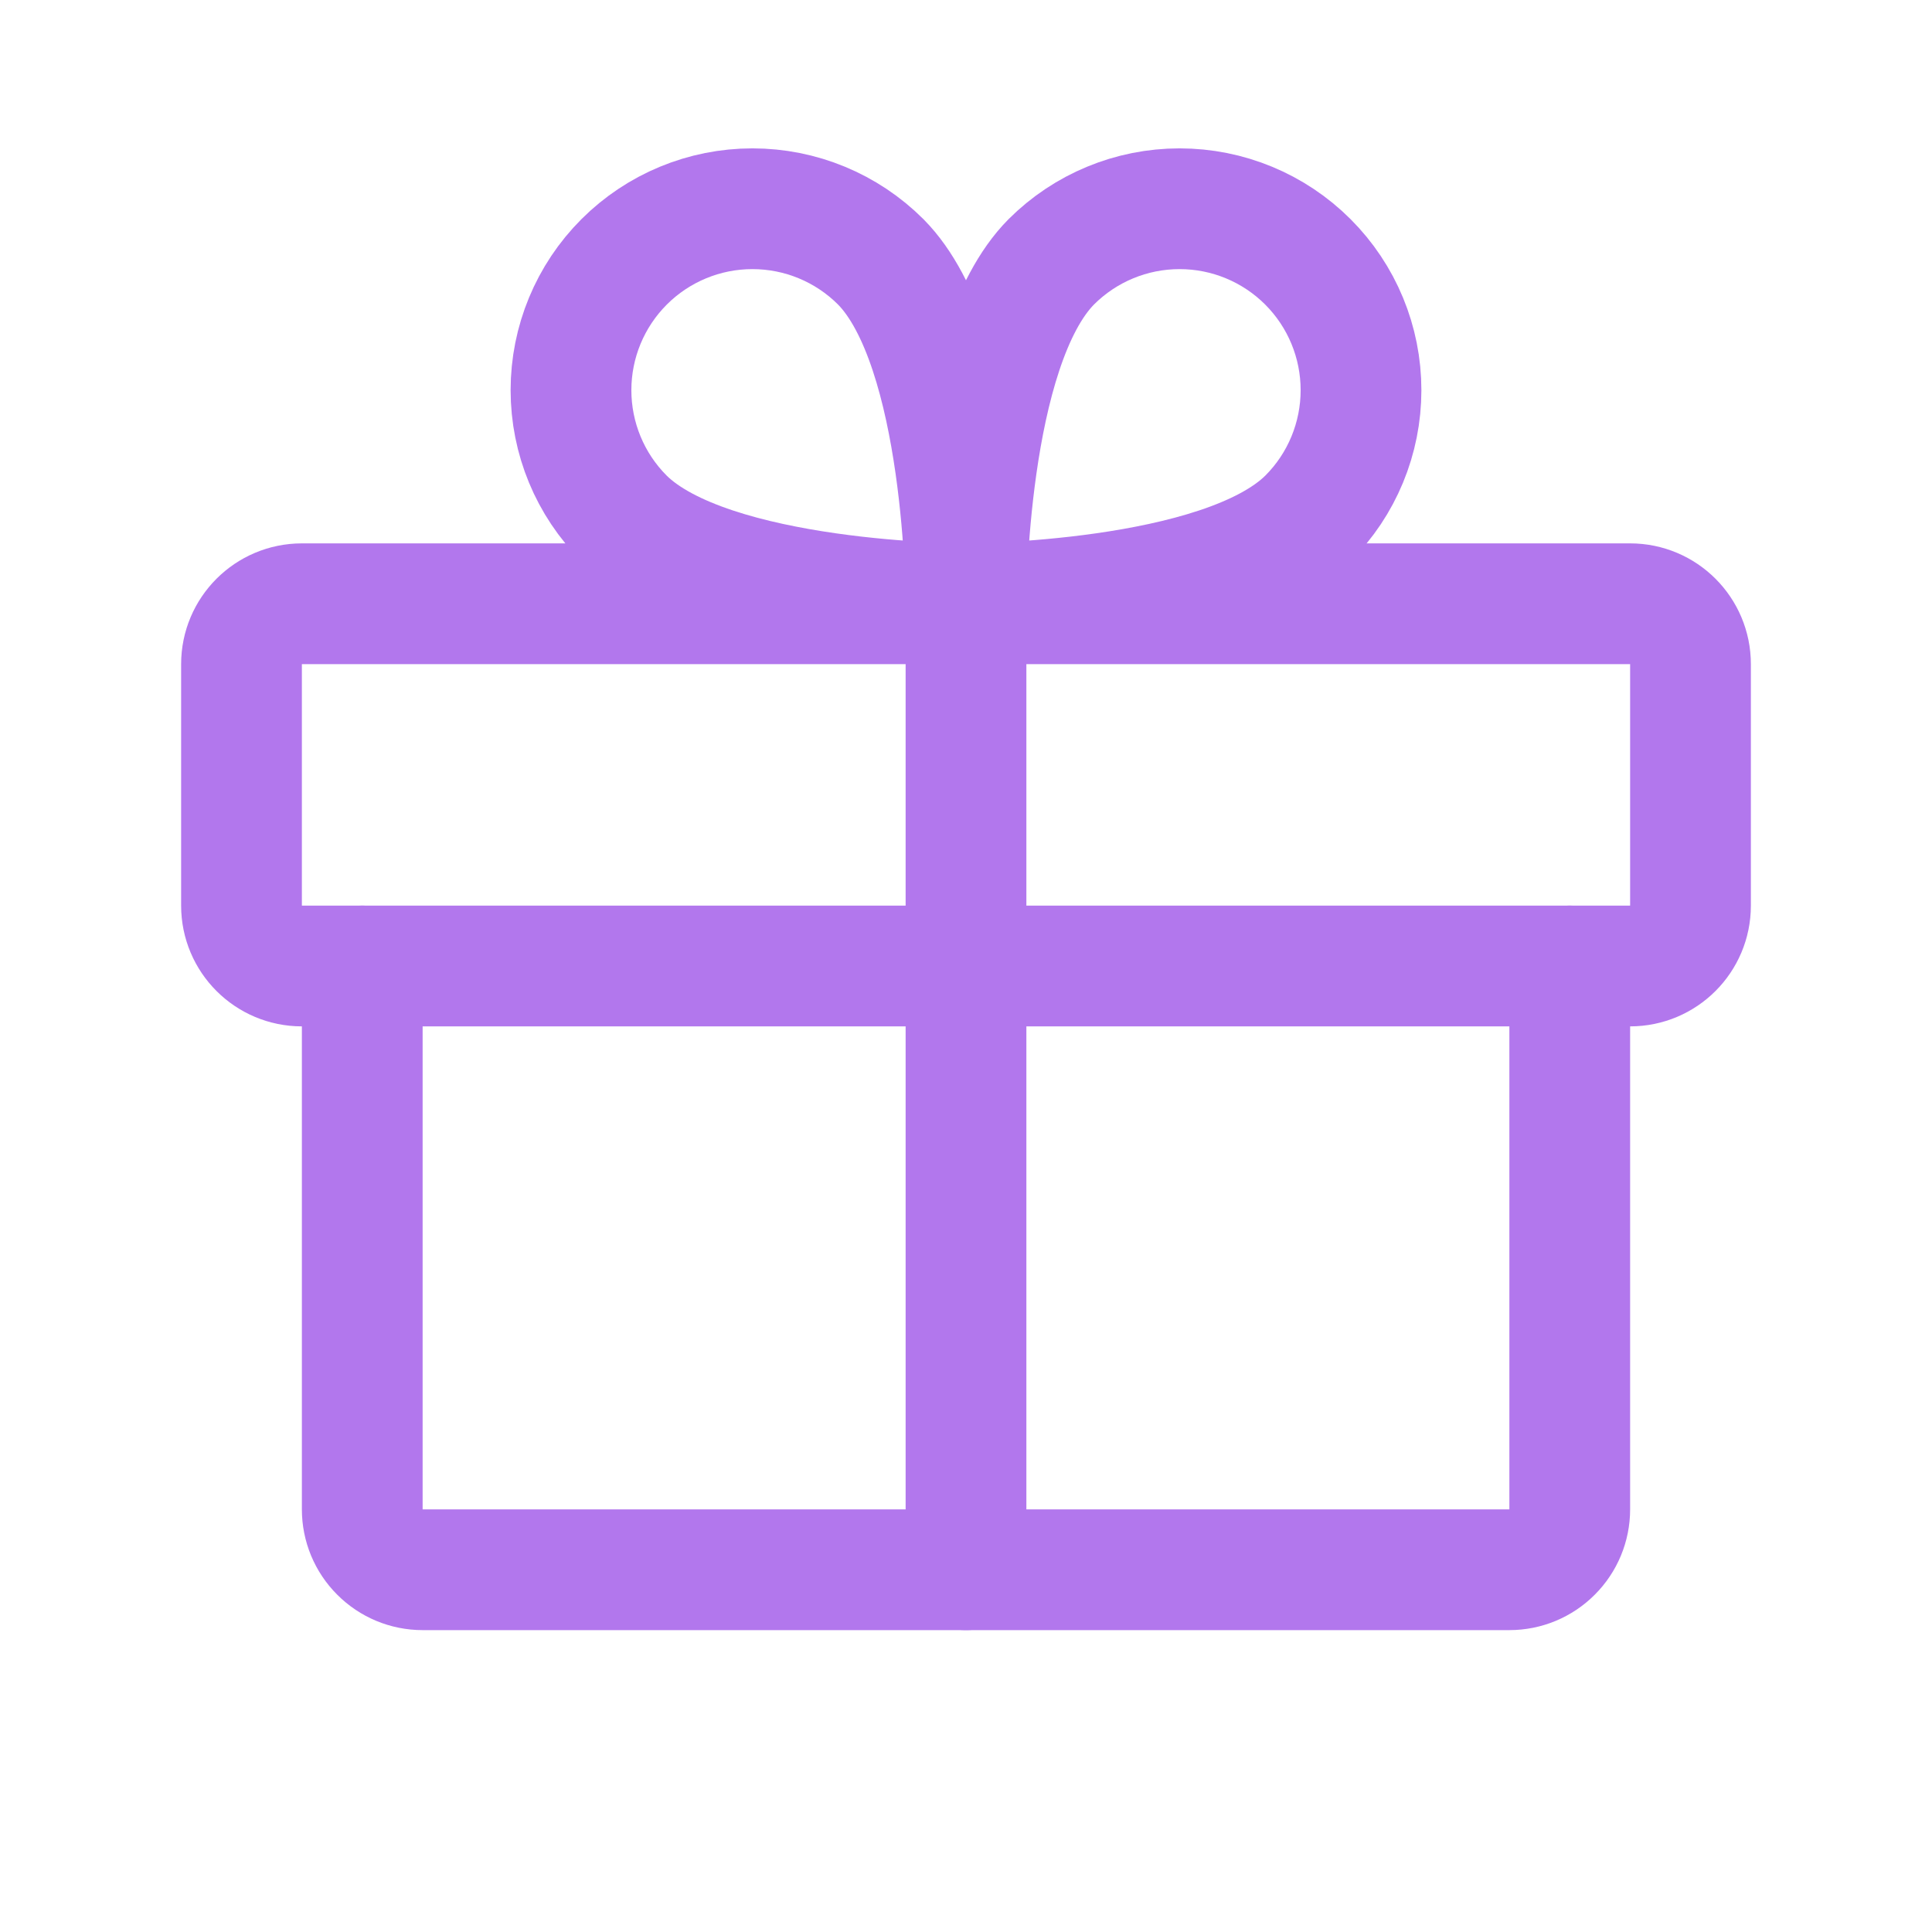
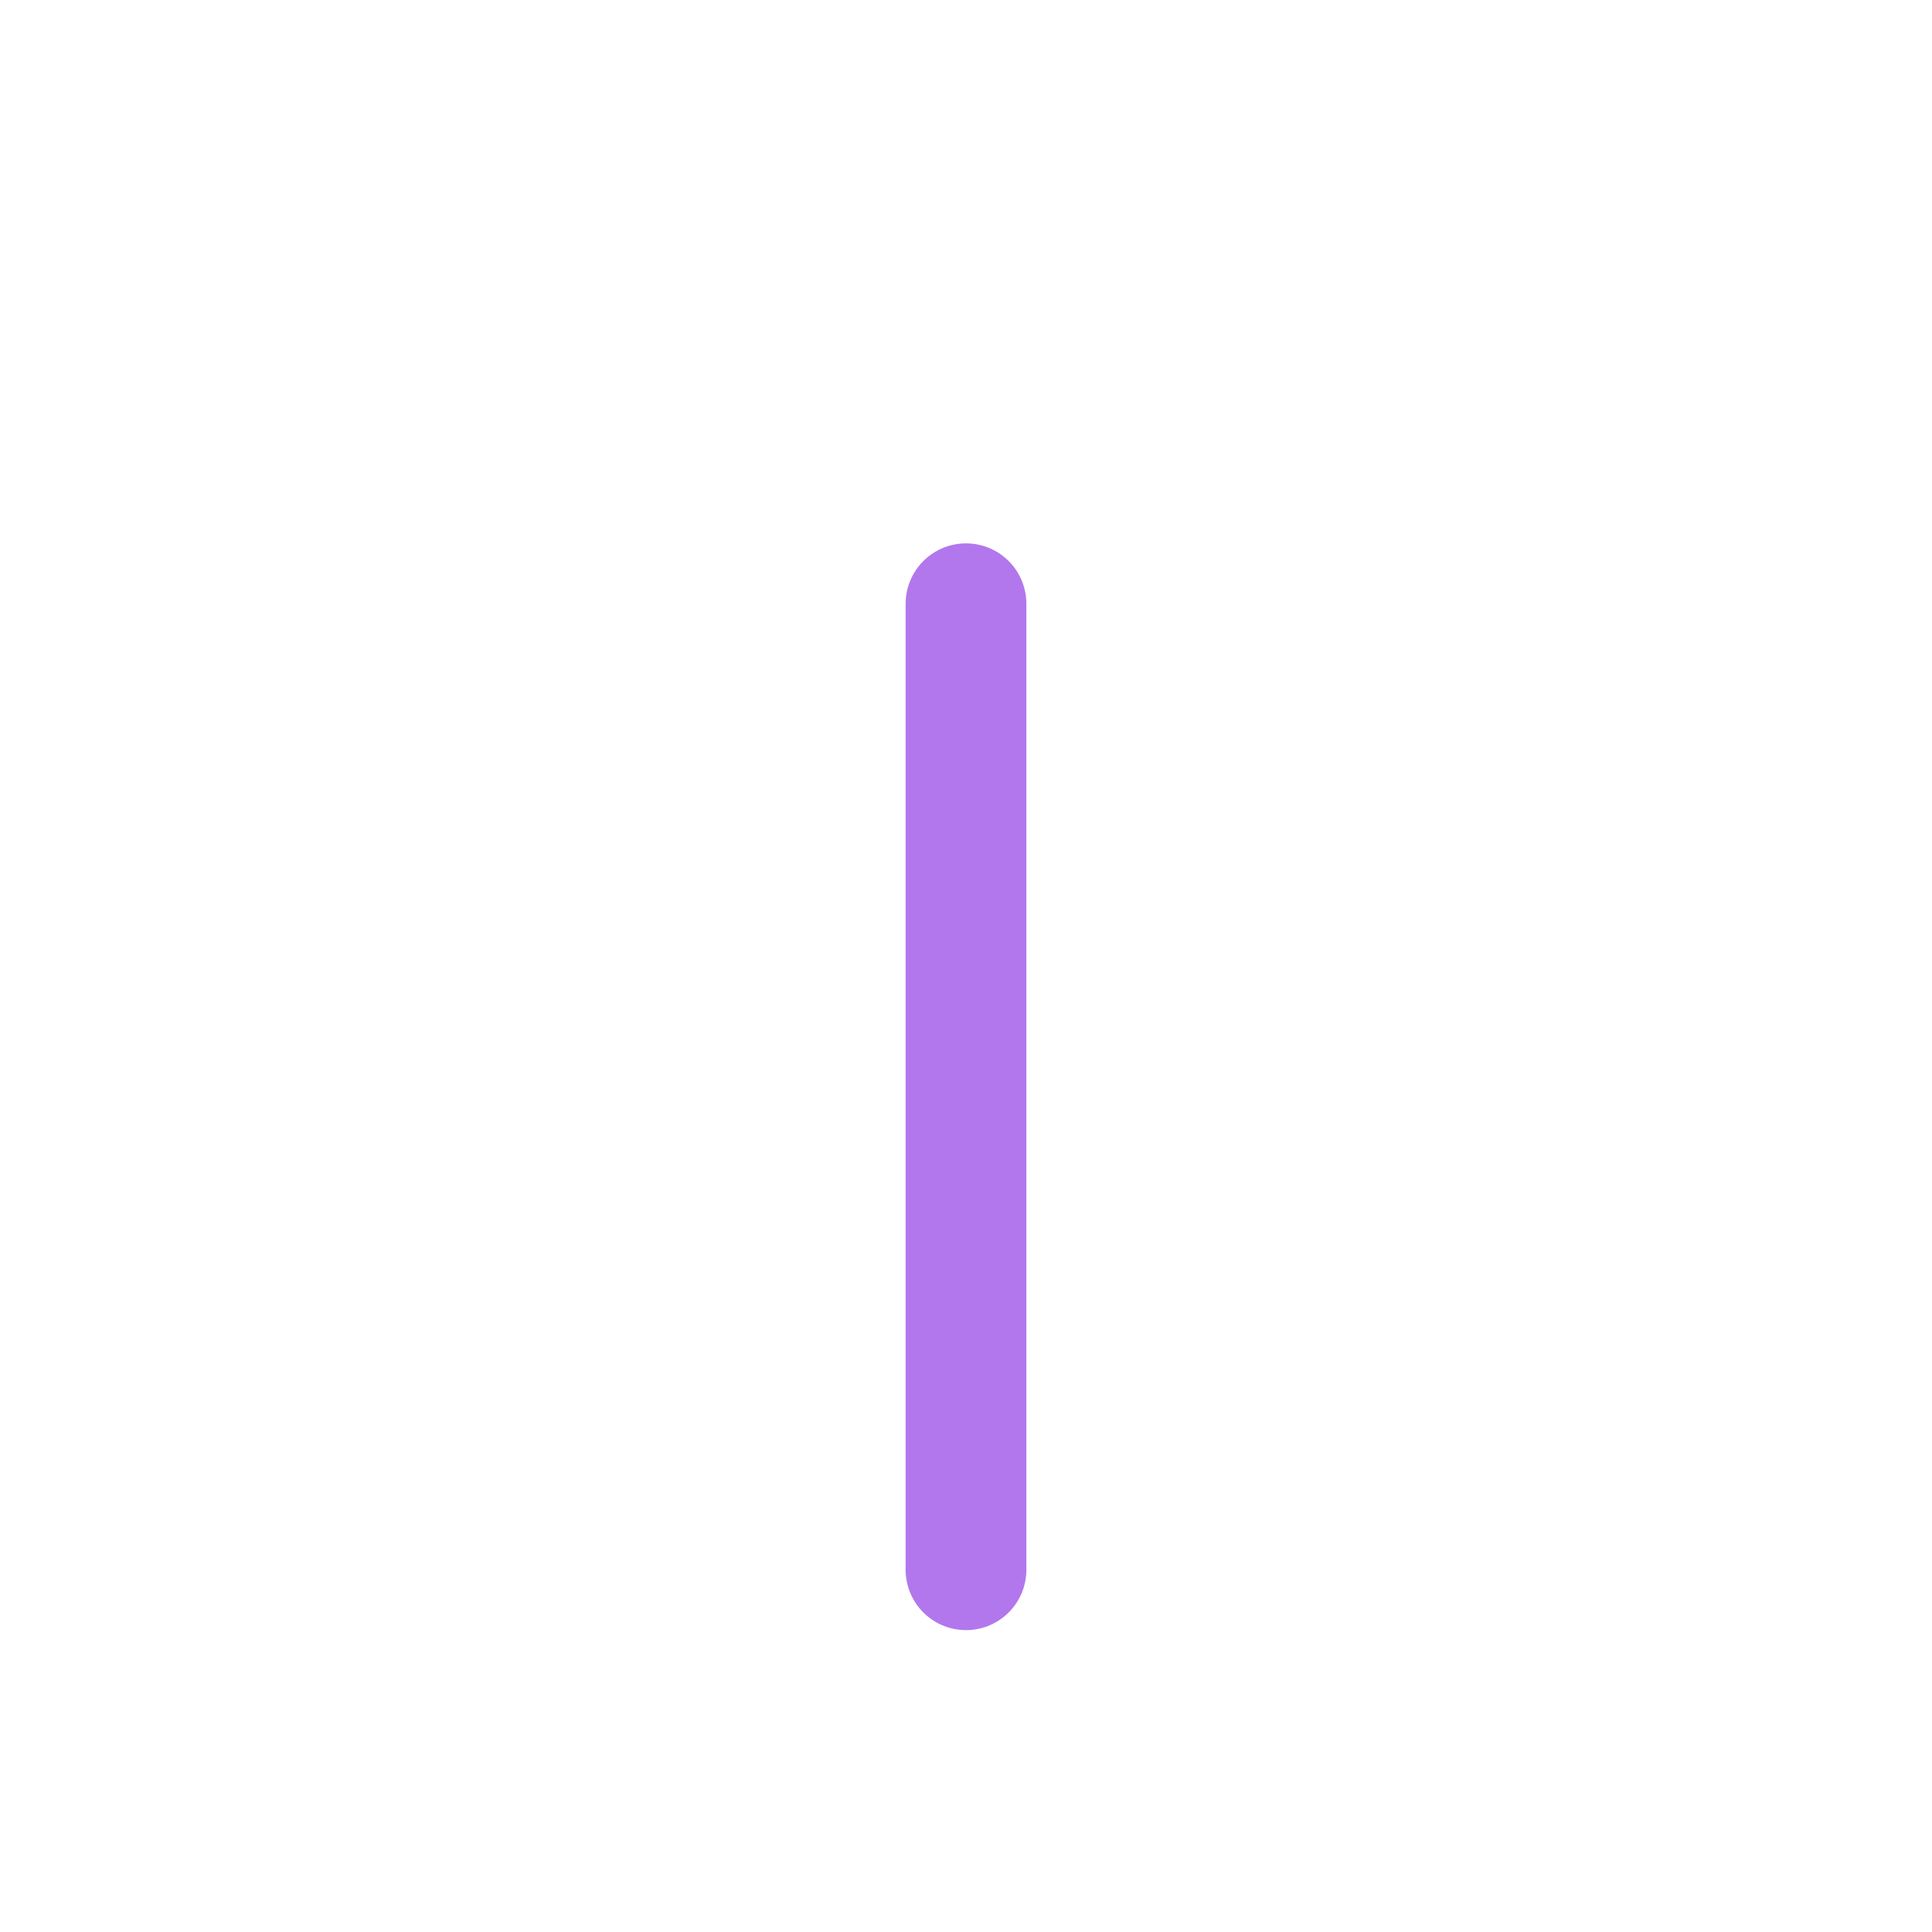
<svg xmlns="http://www.w3.org/2000/svg" width="24" height="24" viewBox="0 0 24 24" fill="none">
  <g id="Gift">
-     <path id="Vector" d="M20.25 7.5H3.75C3.336 7.5 3 7.836 3 8.25V11.25C3 11.664 3.336 12 3.75 12H20.25C20.664 12 21 11.664 21 11.25V8.25C21 7.836 20.664 7.5 20.25 7.5Z" stroke="#B277ED" stroke-width="1.5" stroke-linecap="round" stroke-linejoin="round" />
-     <path id="Vector_2" d="M19.5 12V18.75C19.5 18.949 19.421 19.14 19.28 19.28C19.14 19.421 18.949 19.5 18.75 19.5H5.25C5.051 19.5 4.86 19.421 4.72 19.28C4.579 19.14 4.5 18.949 4.5 18.75V12" stroke="#B277ED" stroke-width="1.5" stroke-linecap="round" stroke-linejoin="round" />
    <path id="Vector_3" d="M12 7.5V19.5" stroke="#B277ED" stroke-width="1.5" stroke-linecap="round" stroke-linejoin="round" />
-     <path id="Vector_4" d="M16.247 6.44C15.178 7.5 12 7.5 12 7.5C12 7.5 12 4.322 13.059 3.253C13.482 2.83 14.055 2.593 14.653 2.593C15.251 2.593 15.824 2.83 16.247 3.253C16.67 3.676 16.907 4.249 16.907 4.847C16.907 5.444 16.67 6.018 16.247 6.44V6.44Z" stroke="#B277ED" stroke-width="1.5" stroke-linecap="round" stroke-linejoin="round" />
-     <path id="Vector_5" d="M7.753 6.44C8.822 7.5 12 7.5 12 7.5C12 7.5 12 4.322 10.941 3.253C10.518 2.83 9.945 2.593 9.347 2.593C8.749 2.593 8.176 2.83 7.753 3.253C7.33 3.676 7.093 4.249 7.093 4.847C7.093 5.444 7.33 6.018 7.753 6.44V6.44Z" stroke="#B277ED" stroke-width="1.5" stroke-linecap="round" stroke-linejoin="round" />
  </g>
</svg>